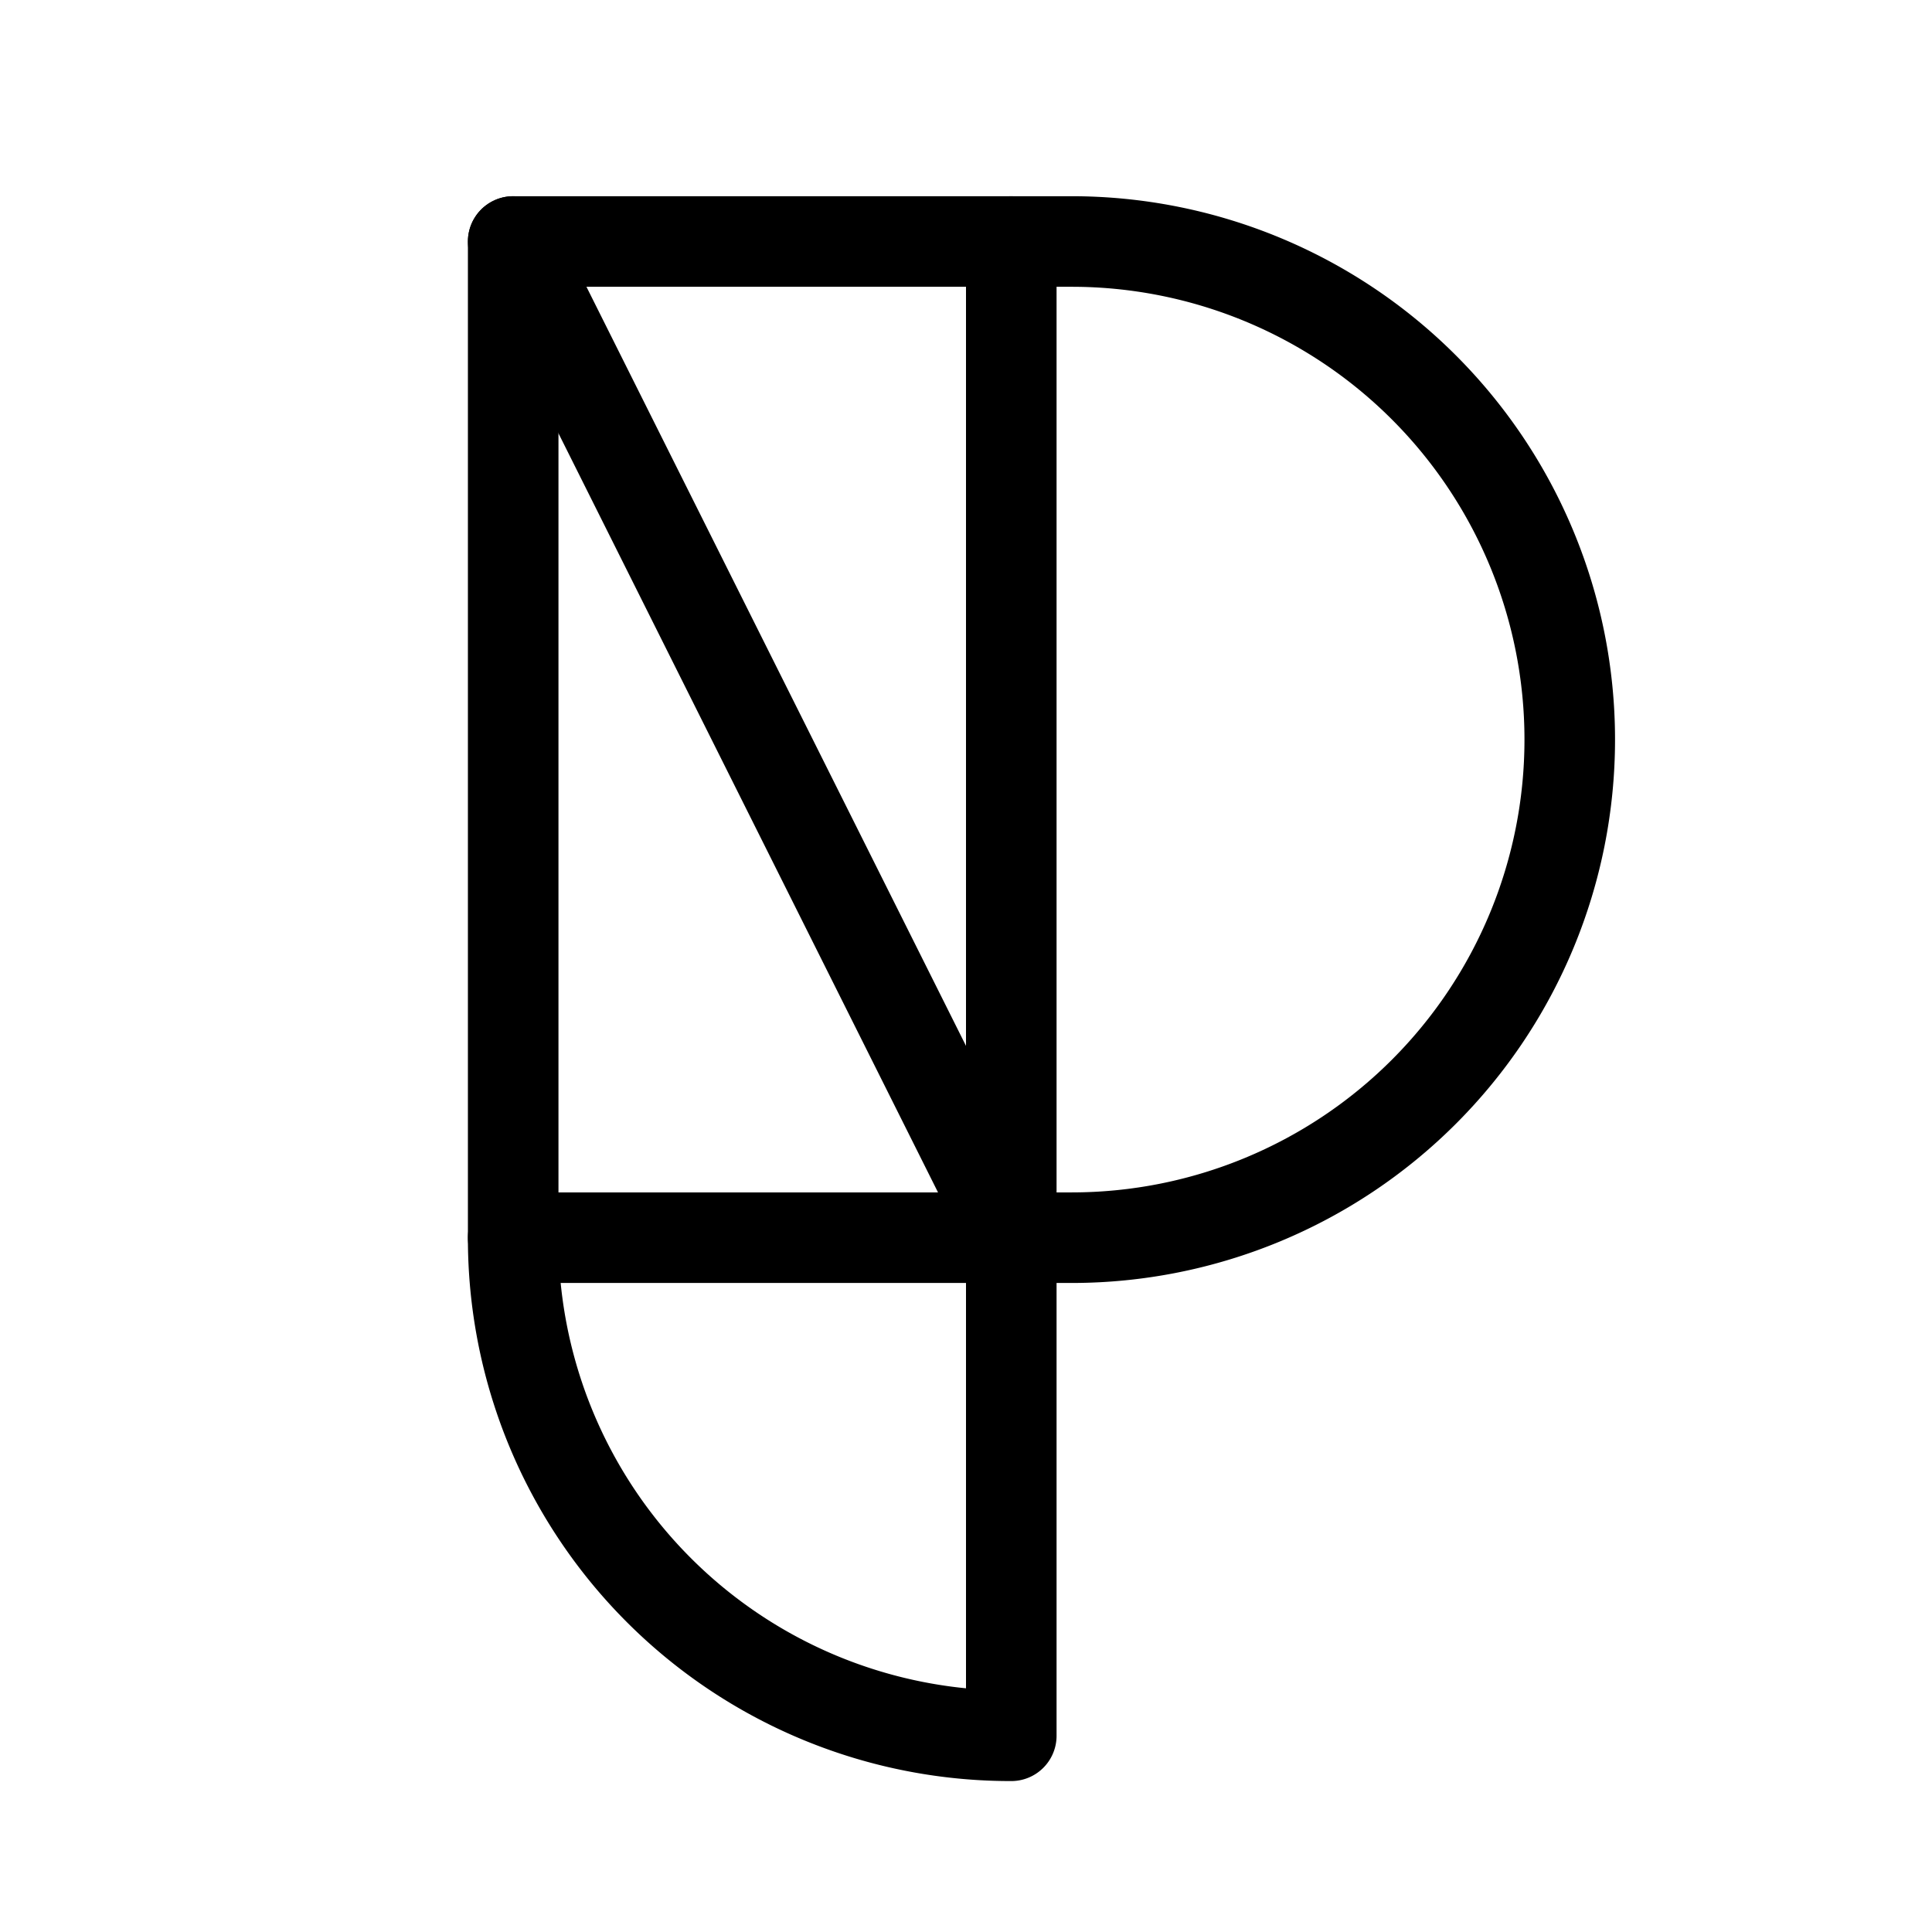
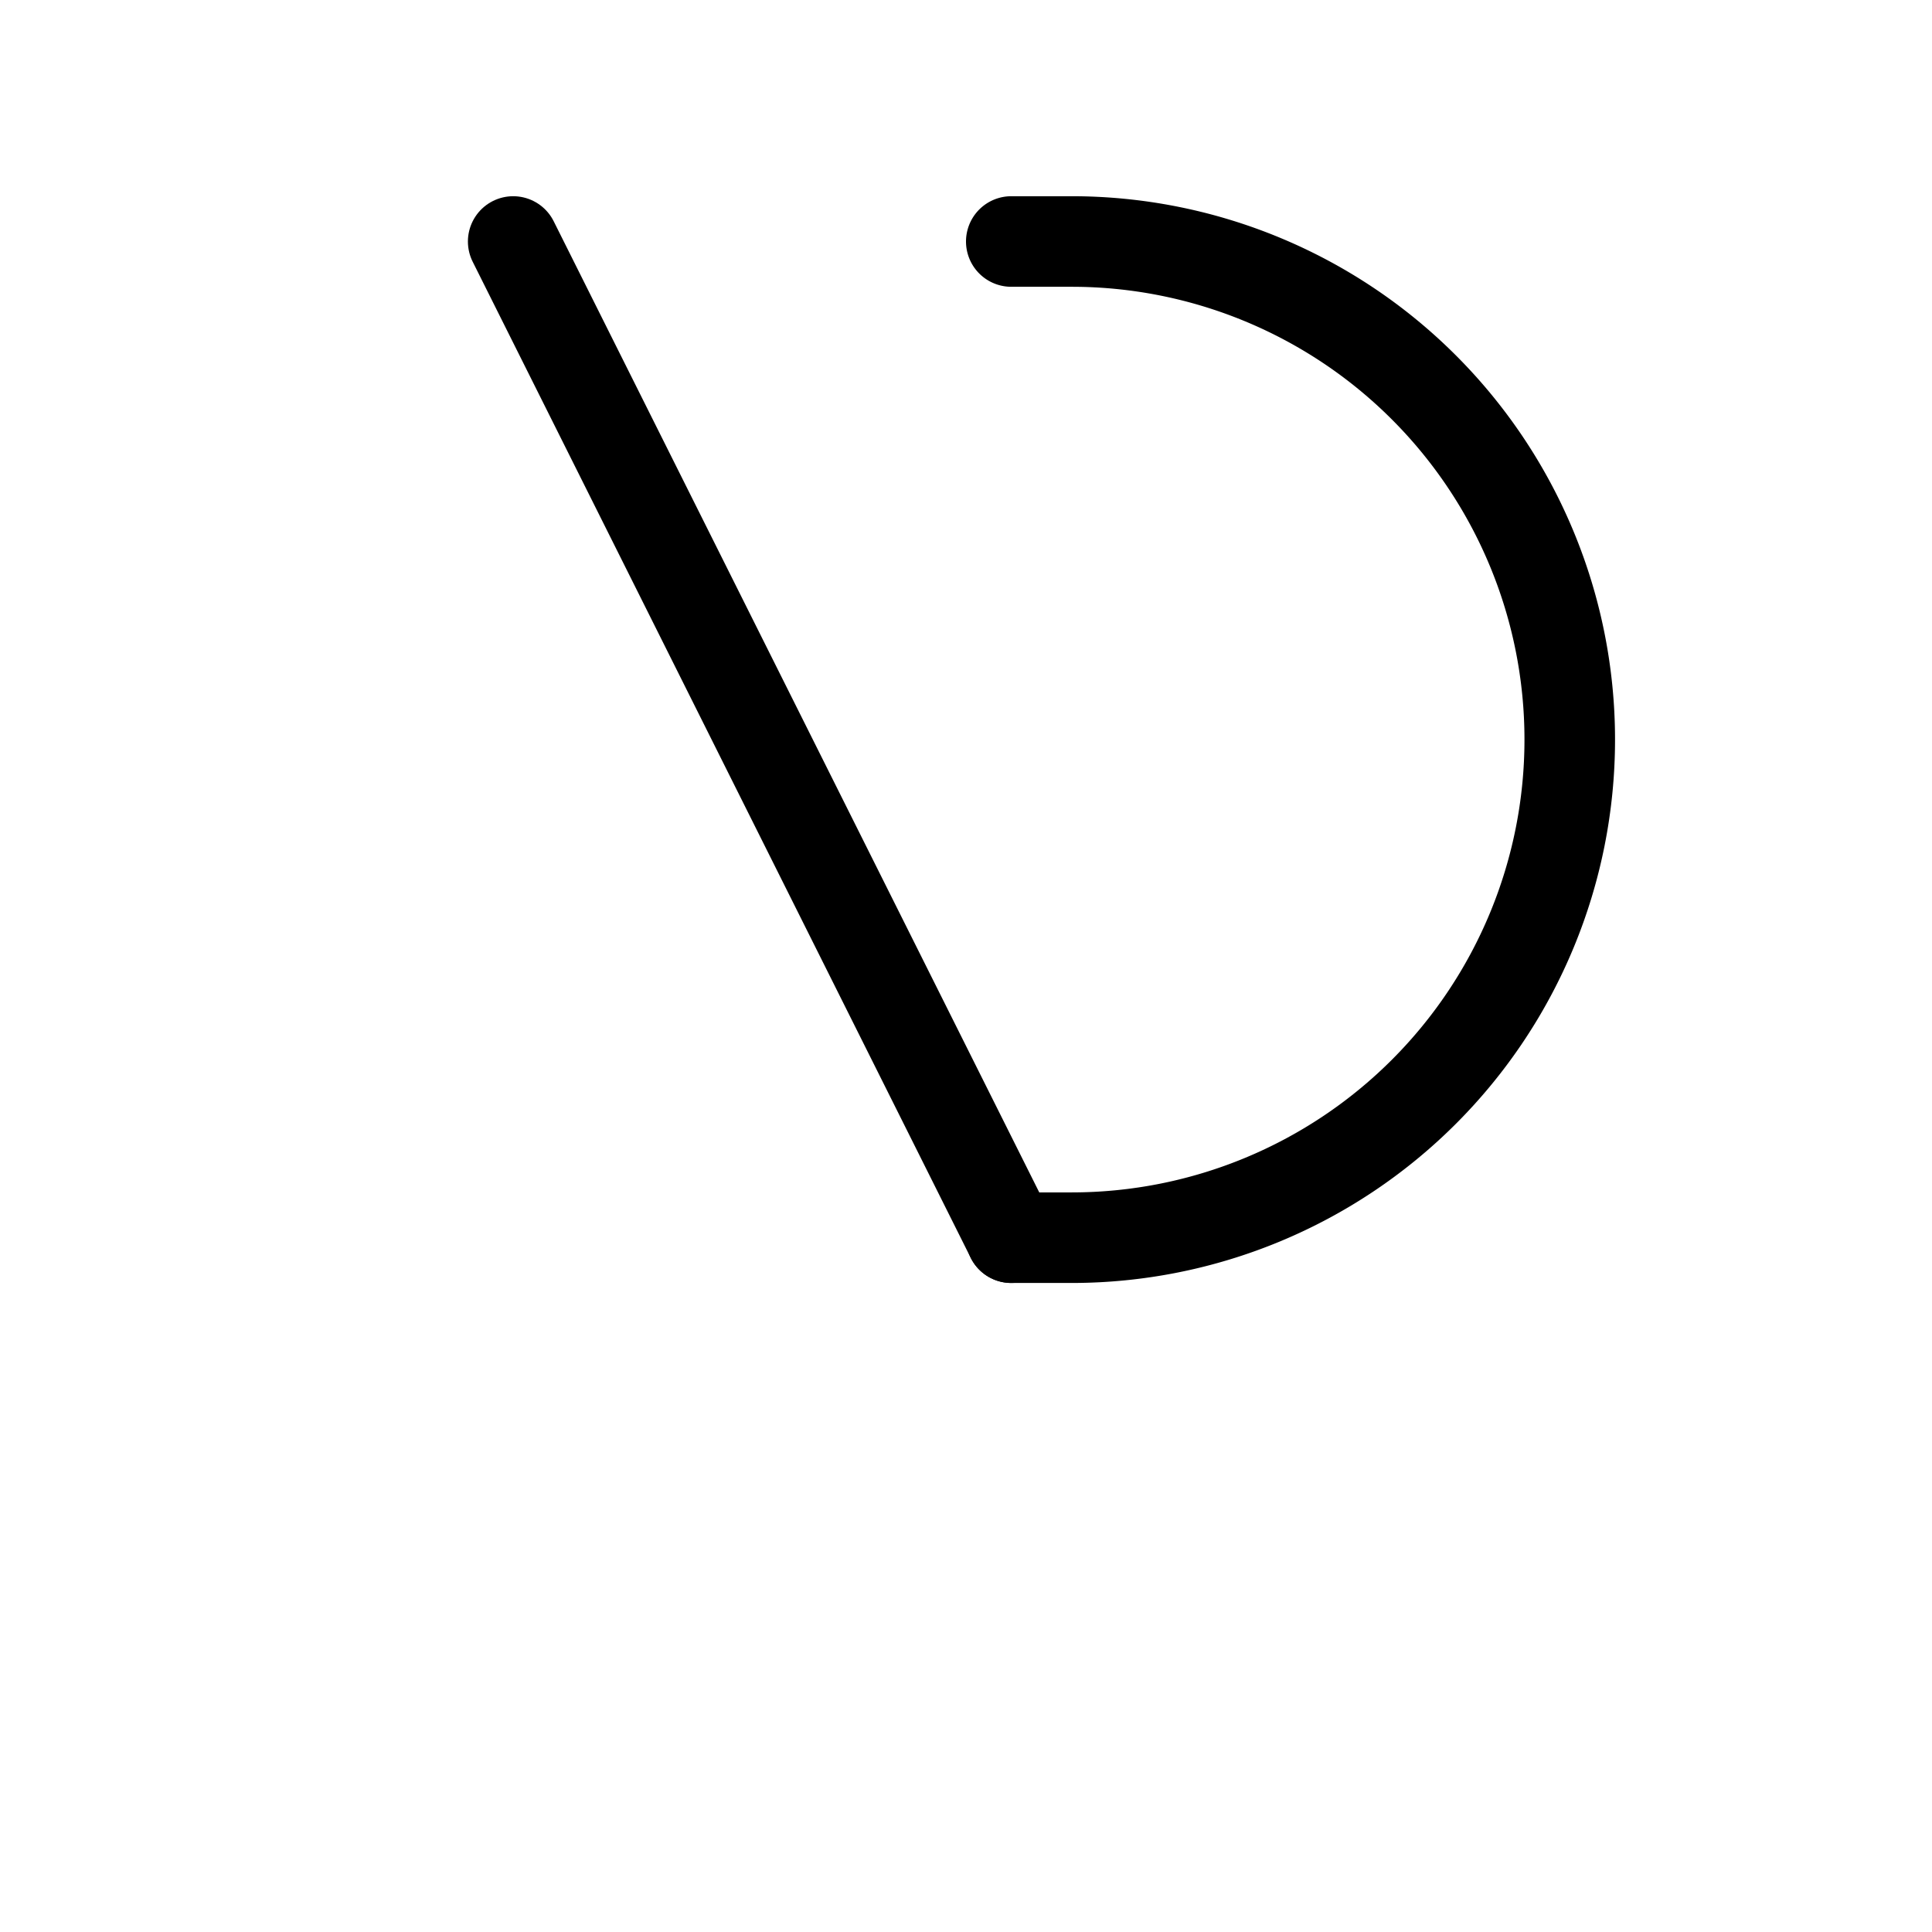
<svg xmlns="http://www.w3.org/2000/svg" viewBox="0 0 256 256">
  <rect width="256" height="256" fill="none" />
  <line x1="68" y1="32" x2="134" y2="164" fill="none" stroke="#000" stroke-linecap="round" stroke-linejoin="round" stroke-width="12" />
-   <rect x="68" y="32" width="66" height="132" fill="none" stroke="#000" stroke-linecap="round" stroke-linejoin="round" stroke-width="12" />
-   <path d="M134,164v66a65.9,65.9,0,0,1-66-66" fill="none" stroke="#000" stroke-linecap="round" stroke-linejoin="round" stroke-width="12" />
  <path d="M134,164h8a66,66,0,0,0,0-132h-8" fill="none" stroke="#000" stroke-linecap="round" stroke-linejoin="round" stroke-width="12" />
</svg>